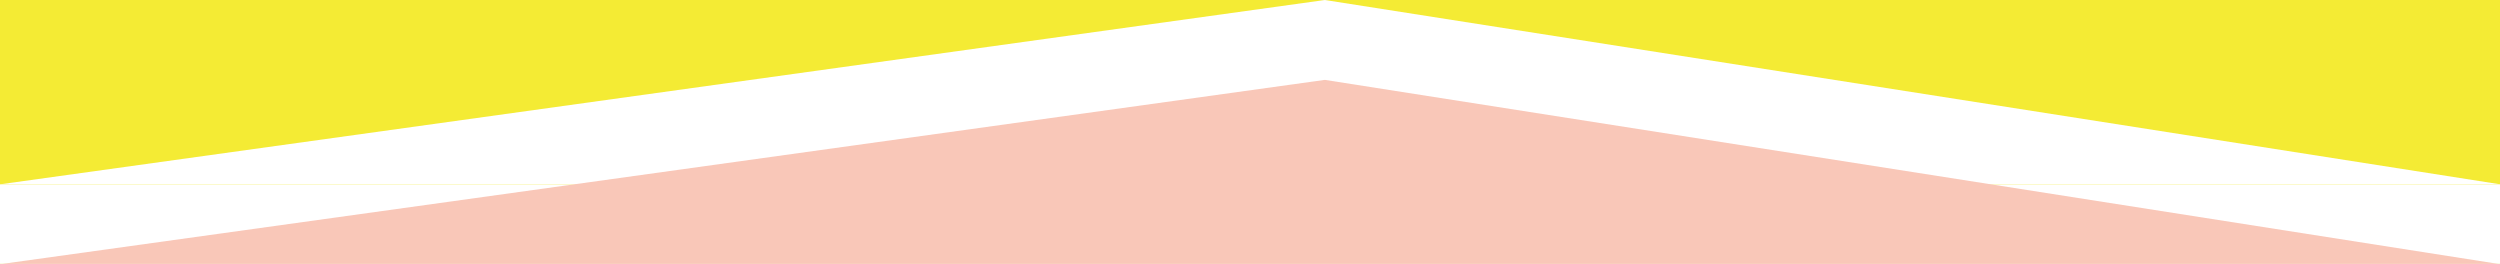
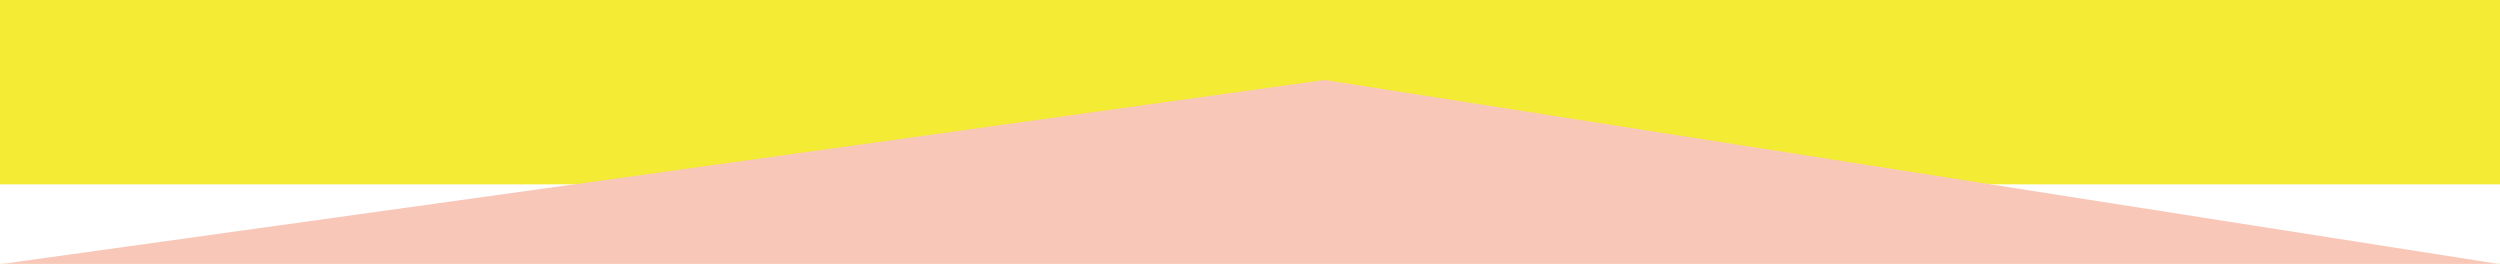
<svg xmlns="http://www.w3.org/2000/svg" fill="none" viewBox="0 0 2880 304" height="304" width="2880">
  <rect x="0" y="0" width="2880" height="304" fill="#333333" stroke="none" />
  <g clip-path="url(#clip0_217_2118)">
    <g clip-path="url(#clip1_217_2118)">
      <rect fill="#F4EB34" height="304" width="2880" />
      <rect fill="white" transform="translate(0 304.317) rotate(-90)" height="2880" width="92" />
-       <path fill="white" d="M2880 212.303L0.25 212.303L1525.62 0.082C1526.01 0.028 1526.4 0.031 1526.79 0.092L2880 212.303Z" />
-       <path fill="#F9C7B8" d="M2880 304.317L0.25 304.317L1525.62 92.095C1526.01 92.041 1526.4 92.045 1526.79 92.105L2880 304.317Z" />
+       <path fill="#F9C7B8" d="M2880 304.317L0.25 304.317L1525.62 92.095L2880 304.317Z" />
    </g>
  </g>
  <defs>
    <clipPath id="clip0_217_2118">
      <rect fill="white" height="304" width="2880" />
    </clipPath>
    <clipPath id="clip1_217_2118">
      <rect fill="white" height="304" width="2880" />
    </clipPath>
  </defs>
</svg>